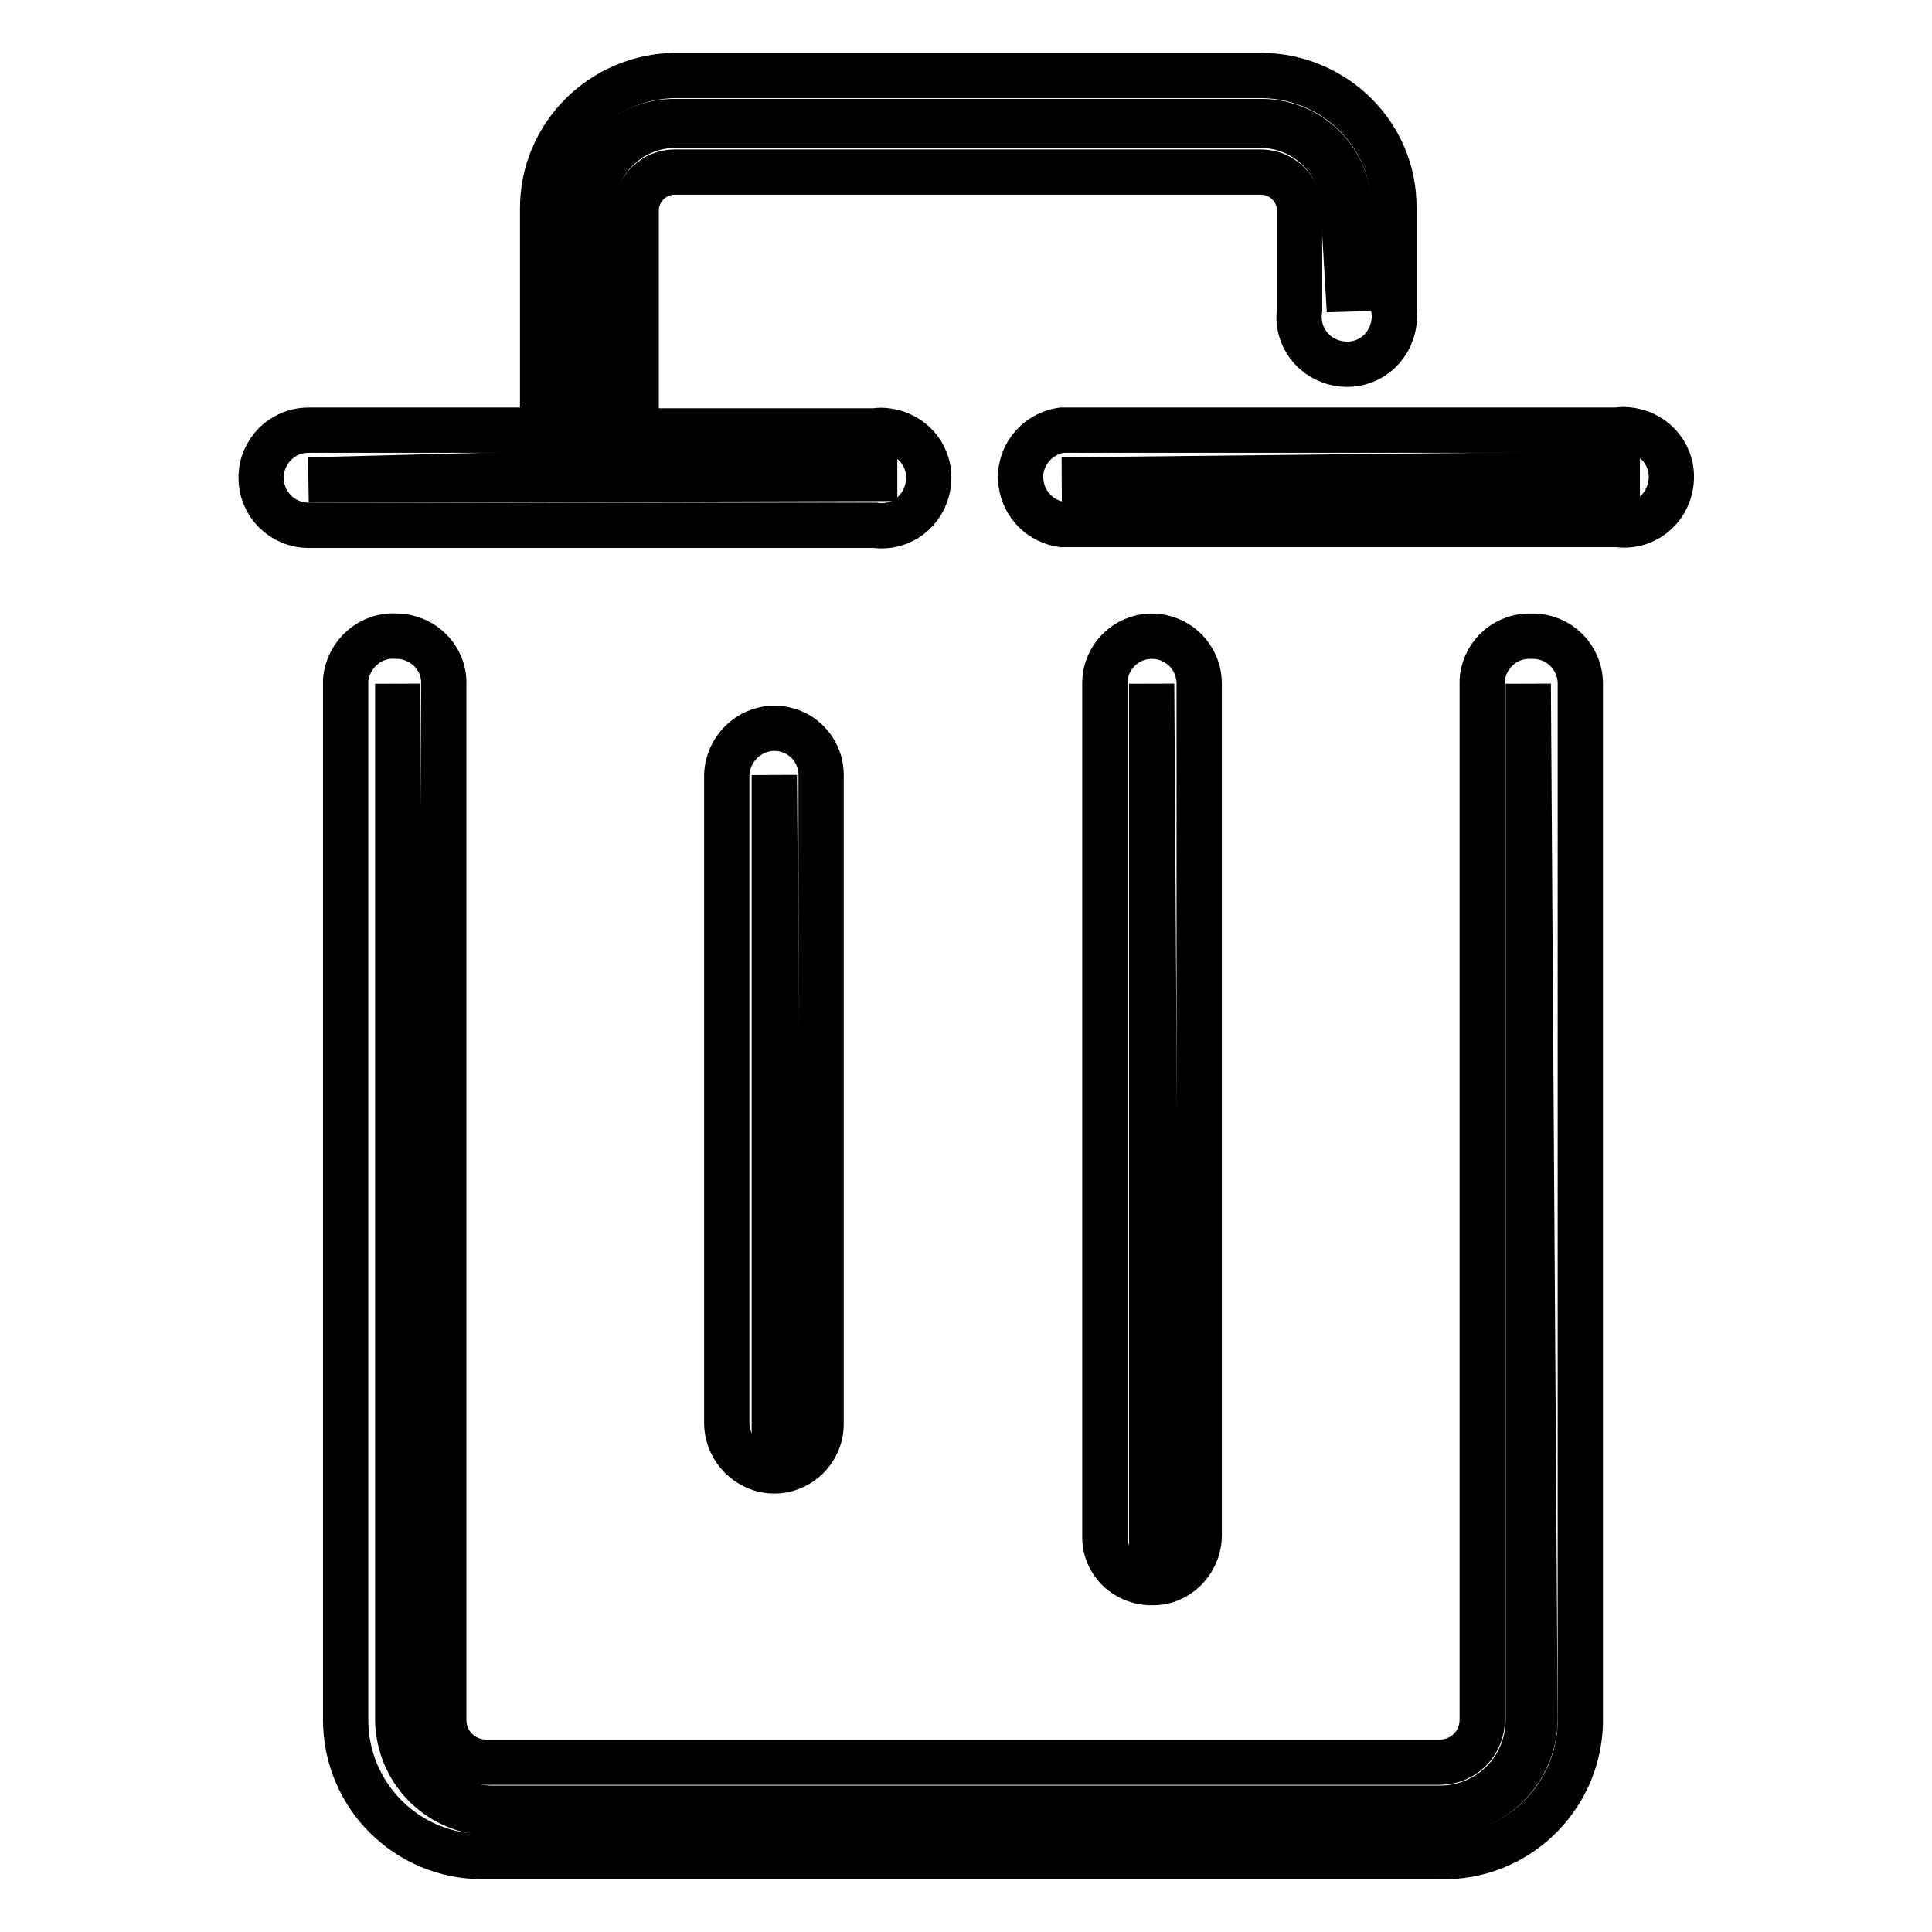
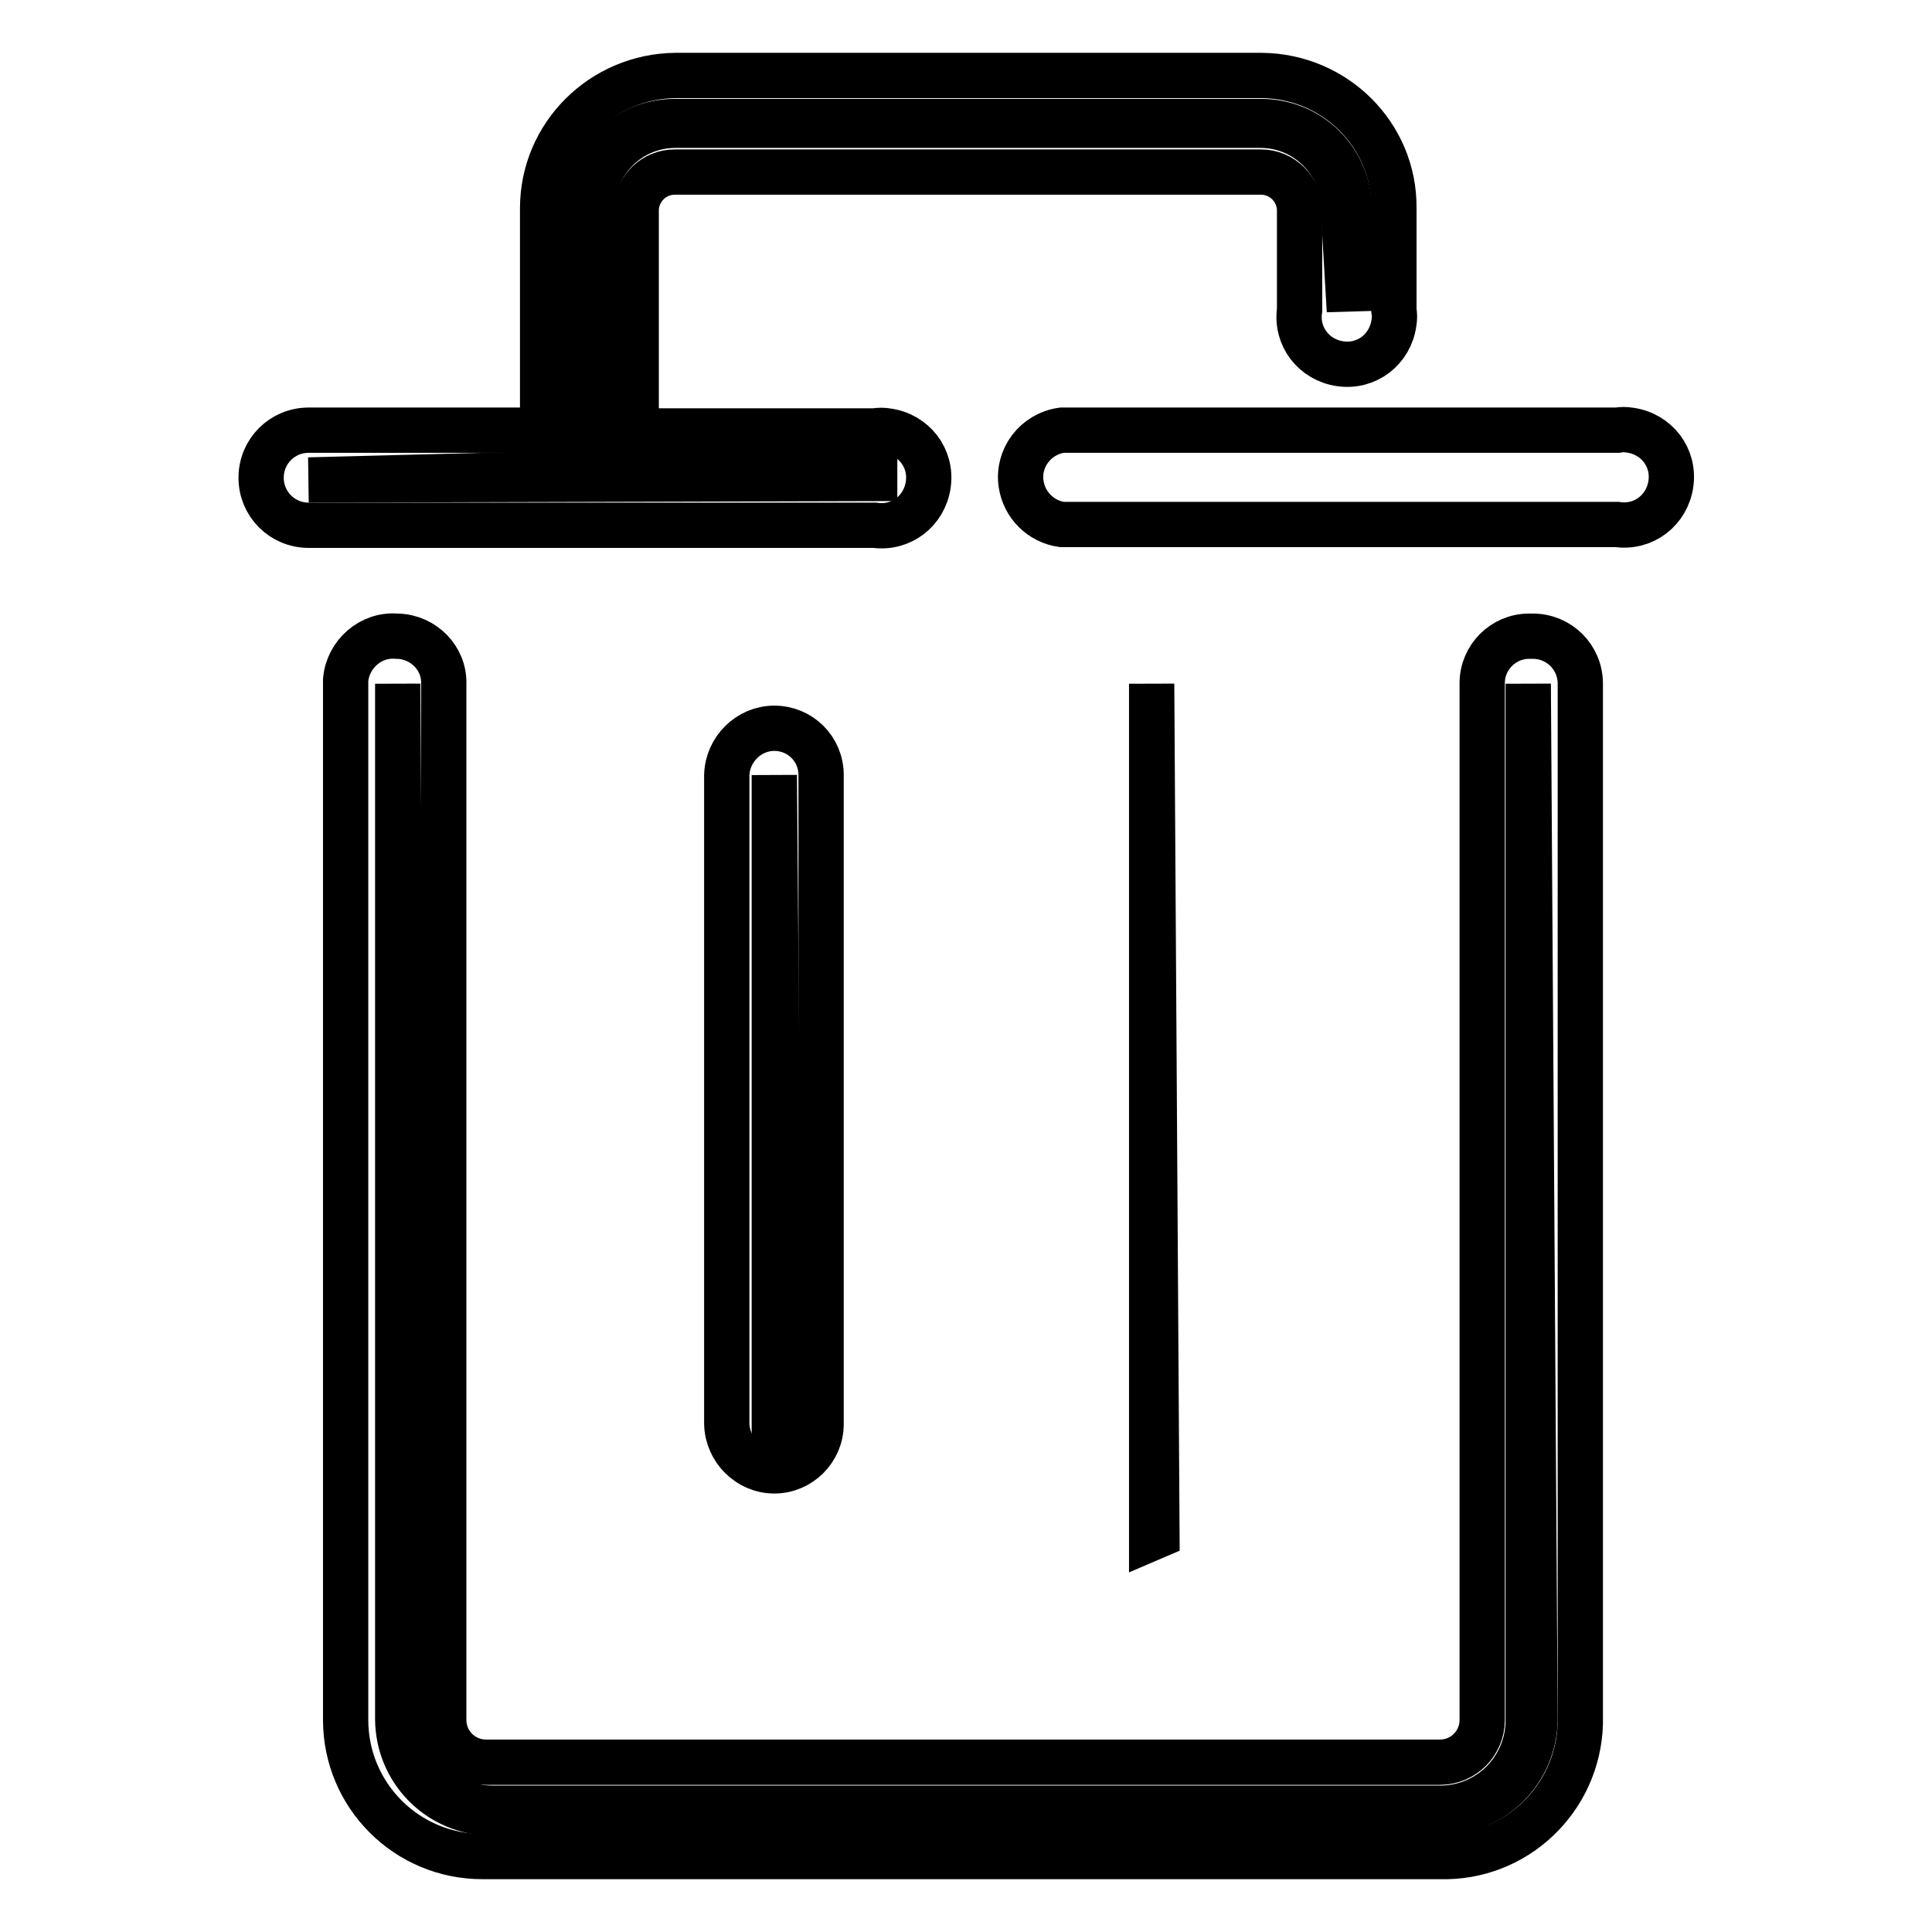
<svg xmlns="http://www.w3.org/2000/svg" version="1.1" x="0px" y="0px" viewBox="0 0 256 256" enable-background="new 0 0 256 256" xml:space="preserve">
  <g>
    <path stroke-width="6" fill-opacity="0" stroke="#000000" d="M64.4,240.2c-6.5-0.4-11.6-5.7-11.7-12.3V90.6l0.9,137.3c0,6.5,5.2,11.7,11.7,11.7l0,0h125.5 c6.5,0,11.7-5.2,11.7-11.7l0,0V90.6l0.9,137.3c-0.1,6.7-5.5,12.2-12.3,12.3H64.4z" />
    <path stroke-width="6" fill-opacity="0" stroke="#000000" d="M202.6,84.3c-3.4,0-6.2,2.8-6.2,6.2c0,0,0,0.1,0,0.1v137.3c0,3.1-2.5,5.6-5.6,5.6H64.4 c-3.1,0-5.6-2.5-5.6-5.6V90.6c0.1-3.4-2.7-6.2-6.1-6.3c0,0-0.1,0-0.1,0c-3.5-0.3-6.5,2.4-6.8,5.8c0,0.2,0,0.3,0,0.5v137.3 c0,10,8.1,18.1,18.1,18.1c0.2,0,0.3,0,0.5,0h126.4c10,0.3,18.3-7.6,18.6-17.6c0-0.2,0-0.3,0-0.5V90.6c0-3.5-2.8-6.3-6.3-6.3H202.6z " />
    <path stroke-width="6" fill-opacity="0" stroke="#000000" d="M102.6,189v-86.3l0.7,86L102.6,189z" />
    <path stroke-width="6" fill-opacity="0" stroke="#000000" d="M102.6,96.5c-3.4,0-6.2,2.8-6.3,6.2v86c0.1,3.4,2.9,6.2,6.3,6.2c3.4,0,6.2-2.8,6.2-6.2l0,0v-86 C108.8,99.2,106,96.5,102.6,96.5L102.6,96.5z M152.6,203.8V90.6l0.7,112.9L152.6,203.8z" />
-     <path stroke-width="6" fill-opacity="0" stroke="#000000" d="M152.6,84.3c-3.4,0-6.2,2.8-6.2,6.2c0,0,0,0.1,0,0.1v112.9c-0.1,3.4,2.6,6.1,6,6.2c0.1,0,0.2,0,0.2,0 c3.4,0.1,6.2-2.7,6.3-6.1c0,0,0-0.1,0-0.1V90.6C158.9,87.1,156.1,84.3,152.6,84.3z M140.7,63.6l73.6-0.8v0.8H140.7z" />
    <path stroke-width="6" fill-opacity="0" stroke="#000000" d="M214.3,57h-73.6c-3.5,0.5-5.9,3.7-5.4,7.1c0.4,2.8,2.6,5,5.4,5.4h73.6c3.5,0.5,6.6-1.9,7.1-5.4 c0.5-3.5-1.9-6.6-5.4-7.1C215.4,56.9,214.8,56.9,214.3,57z M40.9,63.6l31-0.8h5.8v-35c0-6.5,5.2-11.7,11.7-11.7h77.7 c6.5,0,11.7,5.2,11.7,11.7l0,0v13.4l-0.8-13.6c0-6.1-4.9-11-11-11l0,0H89.5c-6.1,0-11,4.9-11,11v35h37.4v0.8L40.9,63.6z" />
    <path stroke-width="6" fill-opacity="0" stroke="#000000" d="M167.2,10H89.5c-9.7,0.1-17.6,7.9-17.6,17.6V57h-31c-3.5,0-6.3,2.8-6.3,6.3c0,3.5,2.8,6.3,6.3,6.3l0,0h75 c3.5,0.5,6.6-1.9,7.1-5.4c0.5-3.5-1.9-6.6-5.4-7.1c-0.6-0.1-1.1-0.1-1.7,0H84.3V27.6c0.2-2.7,2.4-4.8,5.1-4.8h77.7 c2.8,0,5.1,2.3,5.1,5.1v13.2c-0.5,3.5,1.9,6.6,5.4,7.1c3.5,0.5,6.6-1.9,7.1-5.4c0.1-0.6,0.1-1.1,0-1.7V27.6 C184.8,17.9,176.9,10.1,167.2,10z" />
  </g>
</svg>